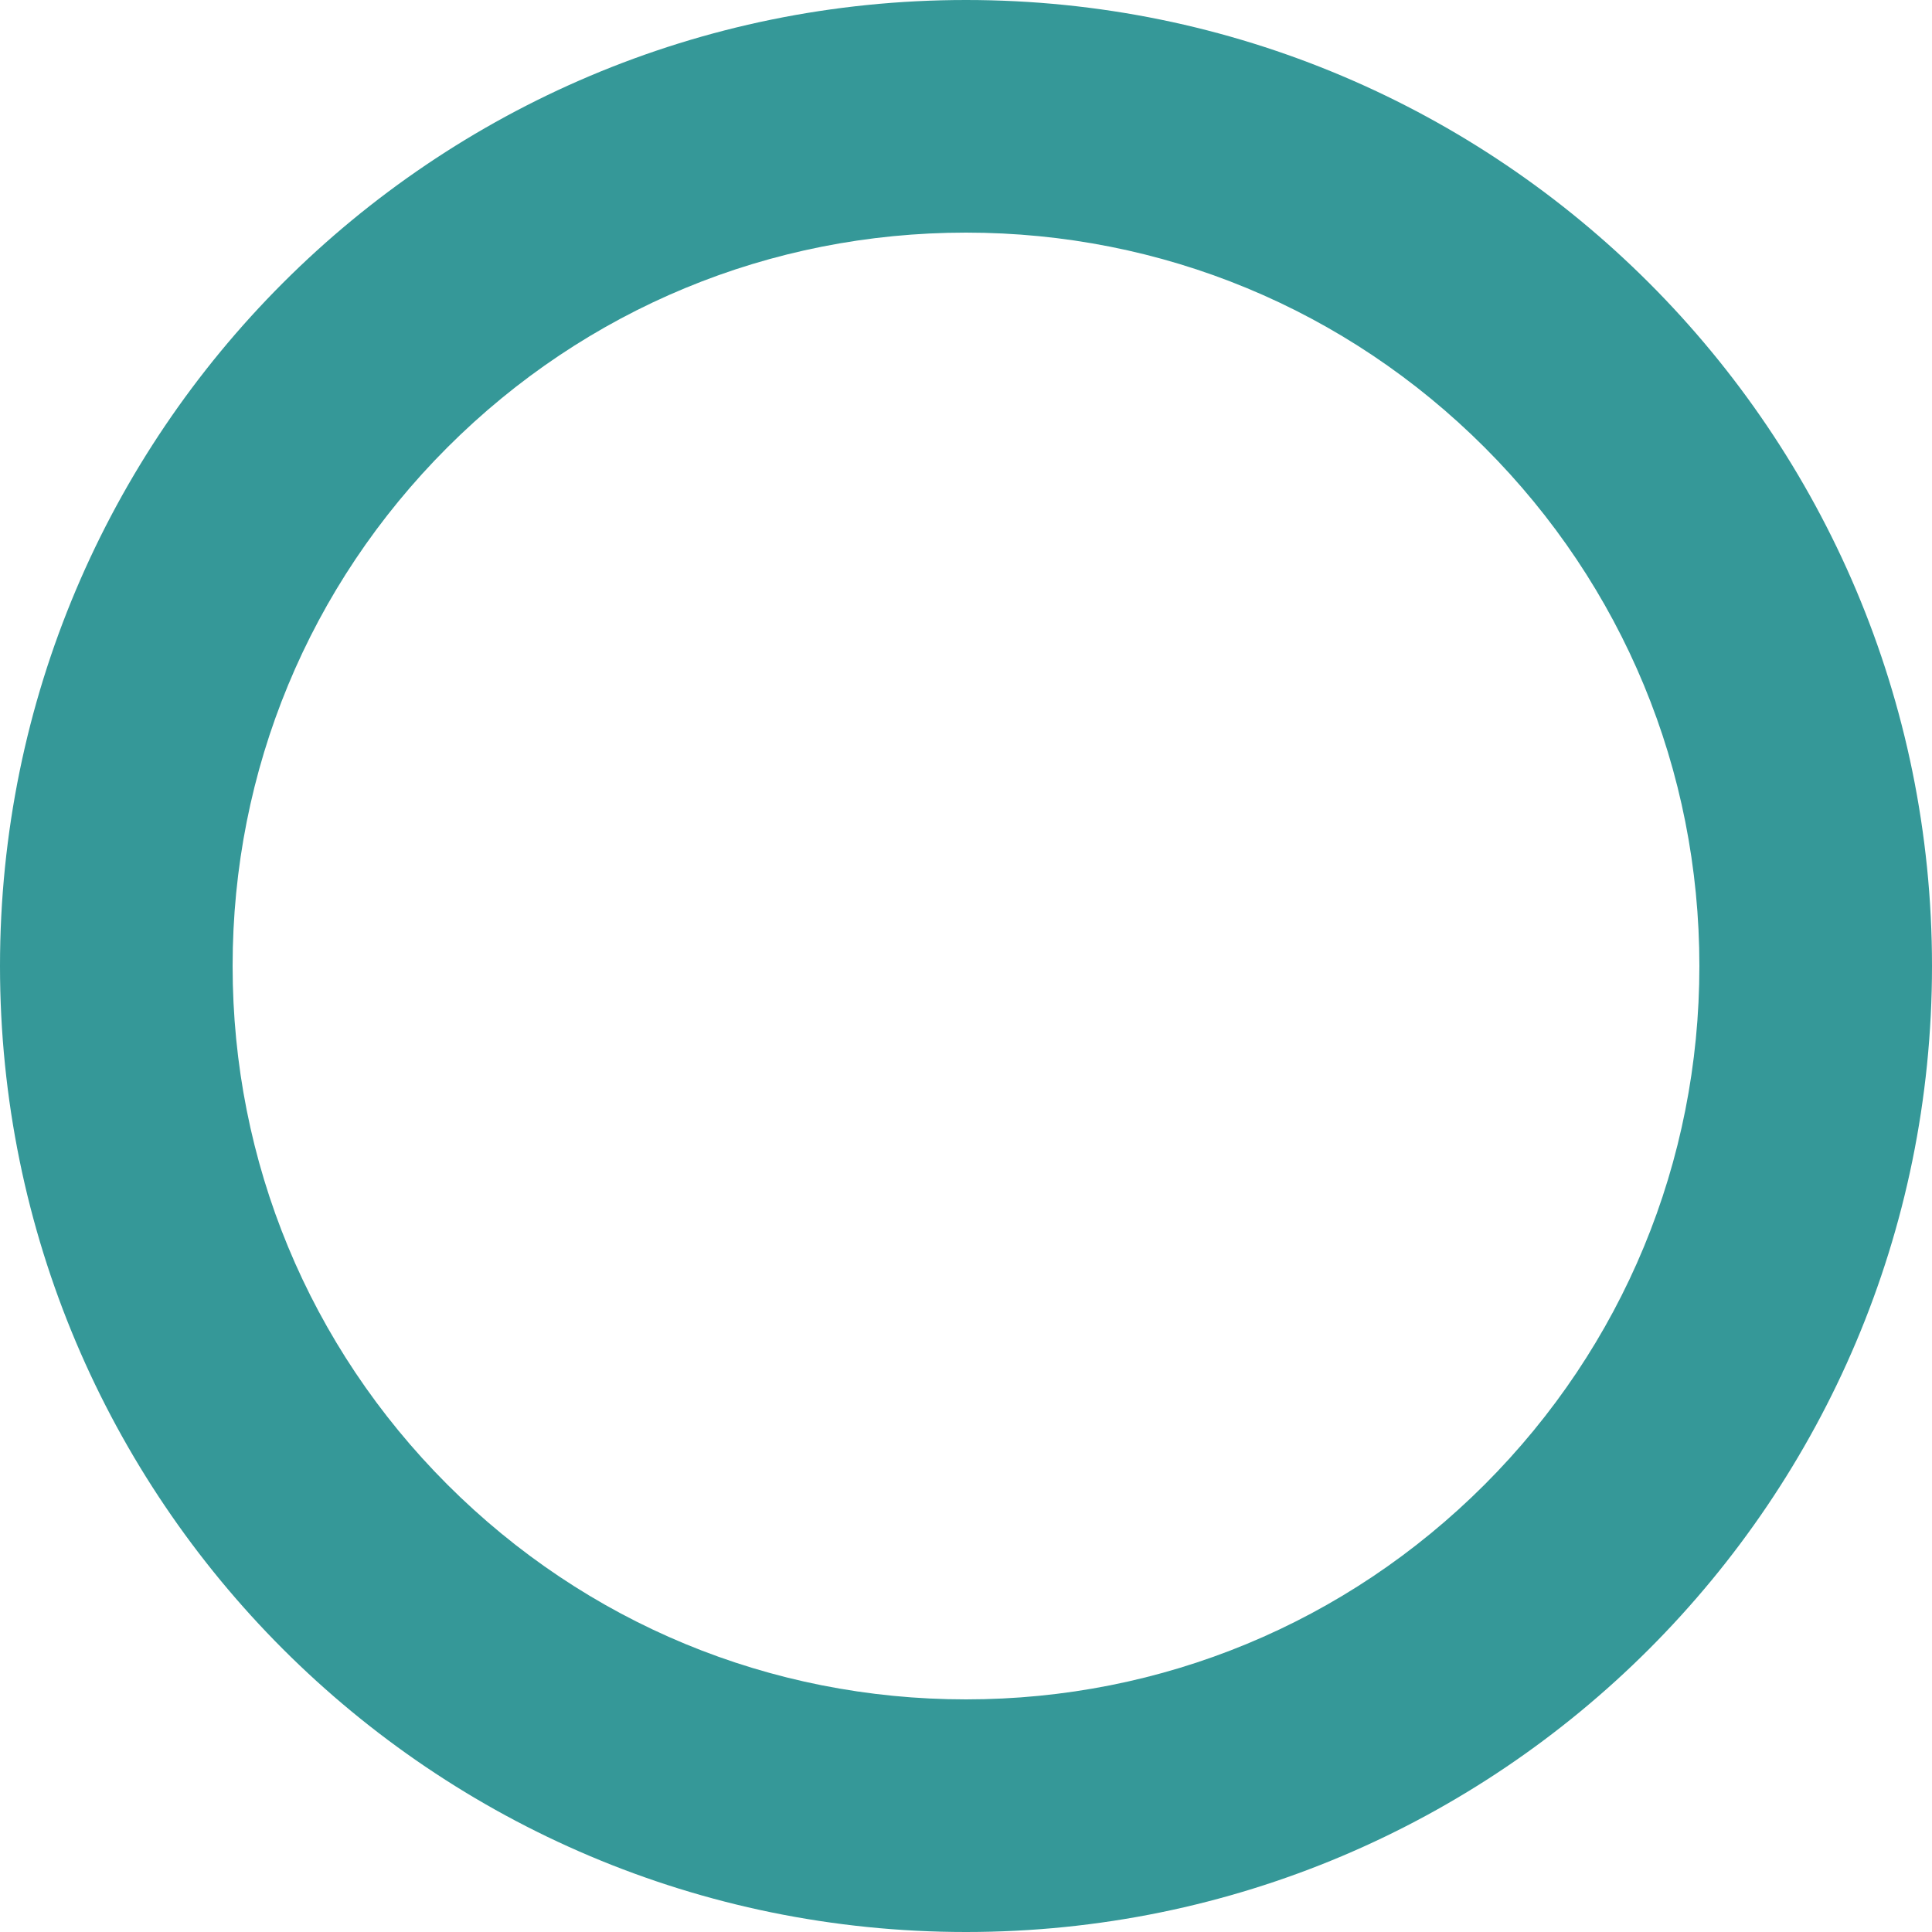
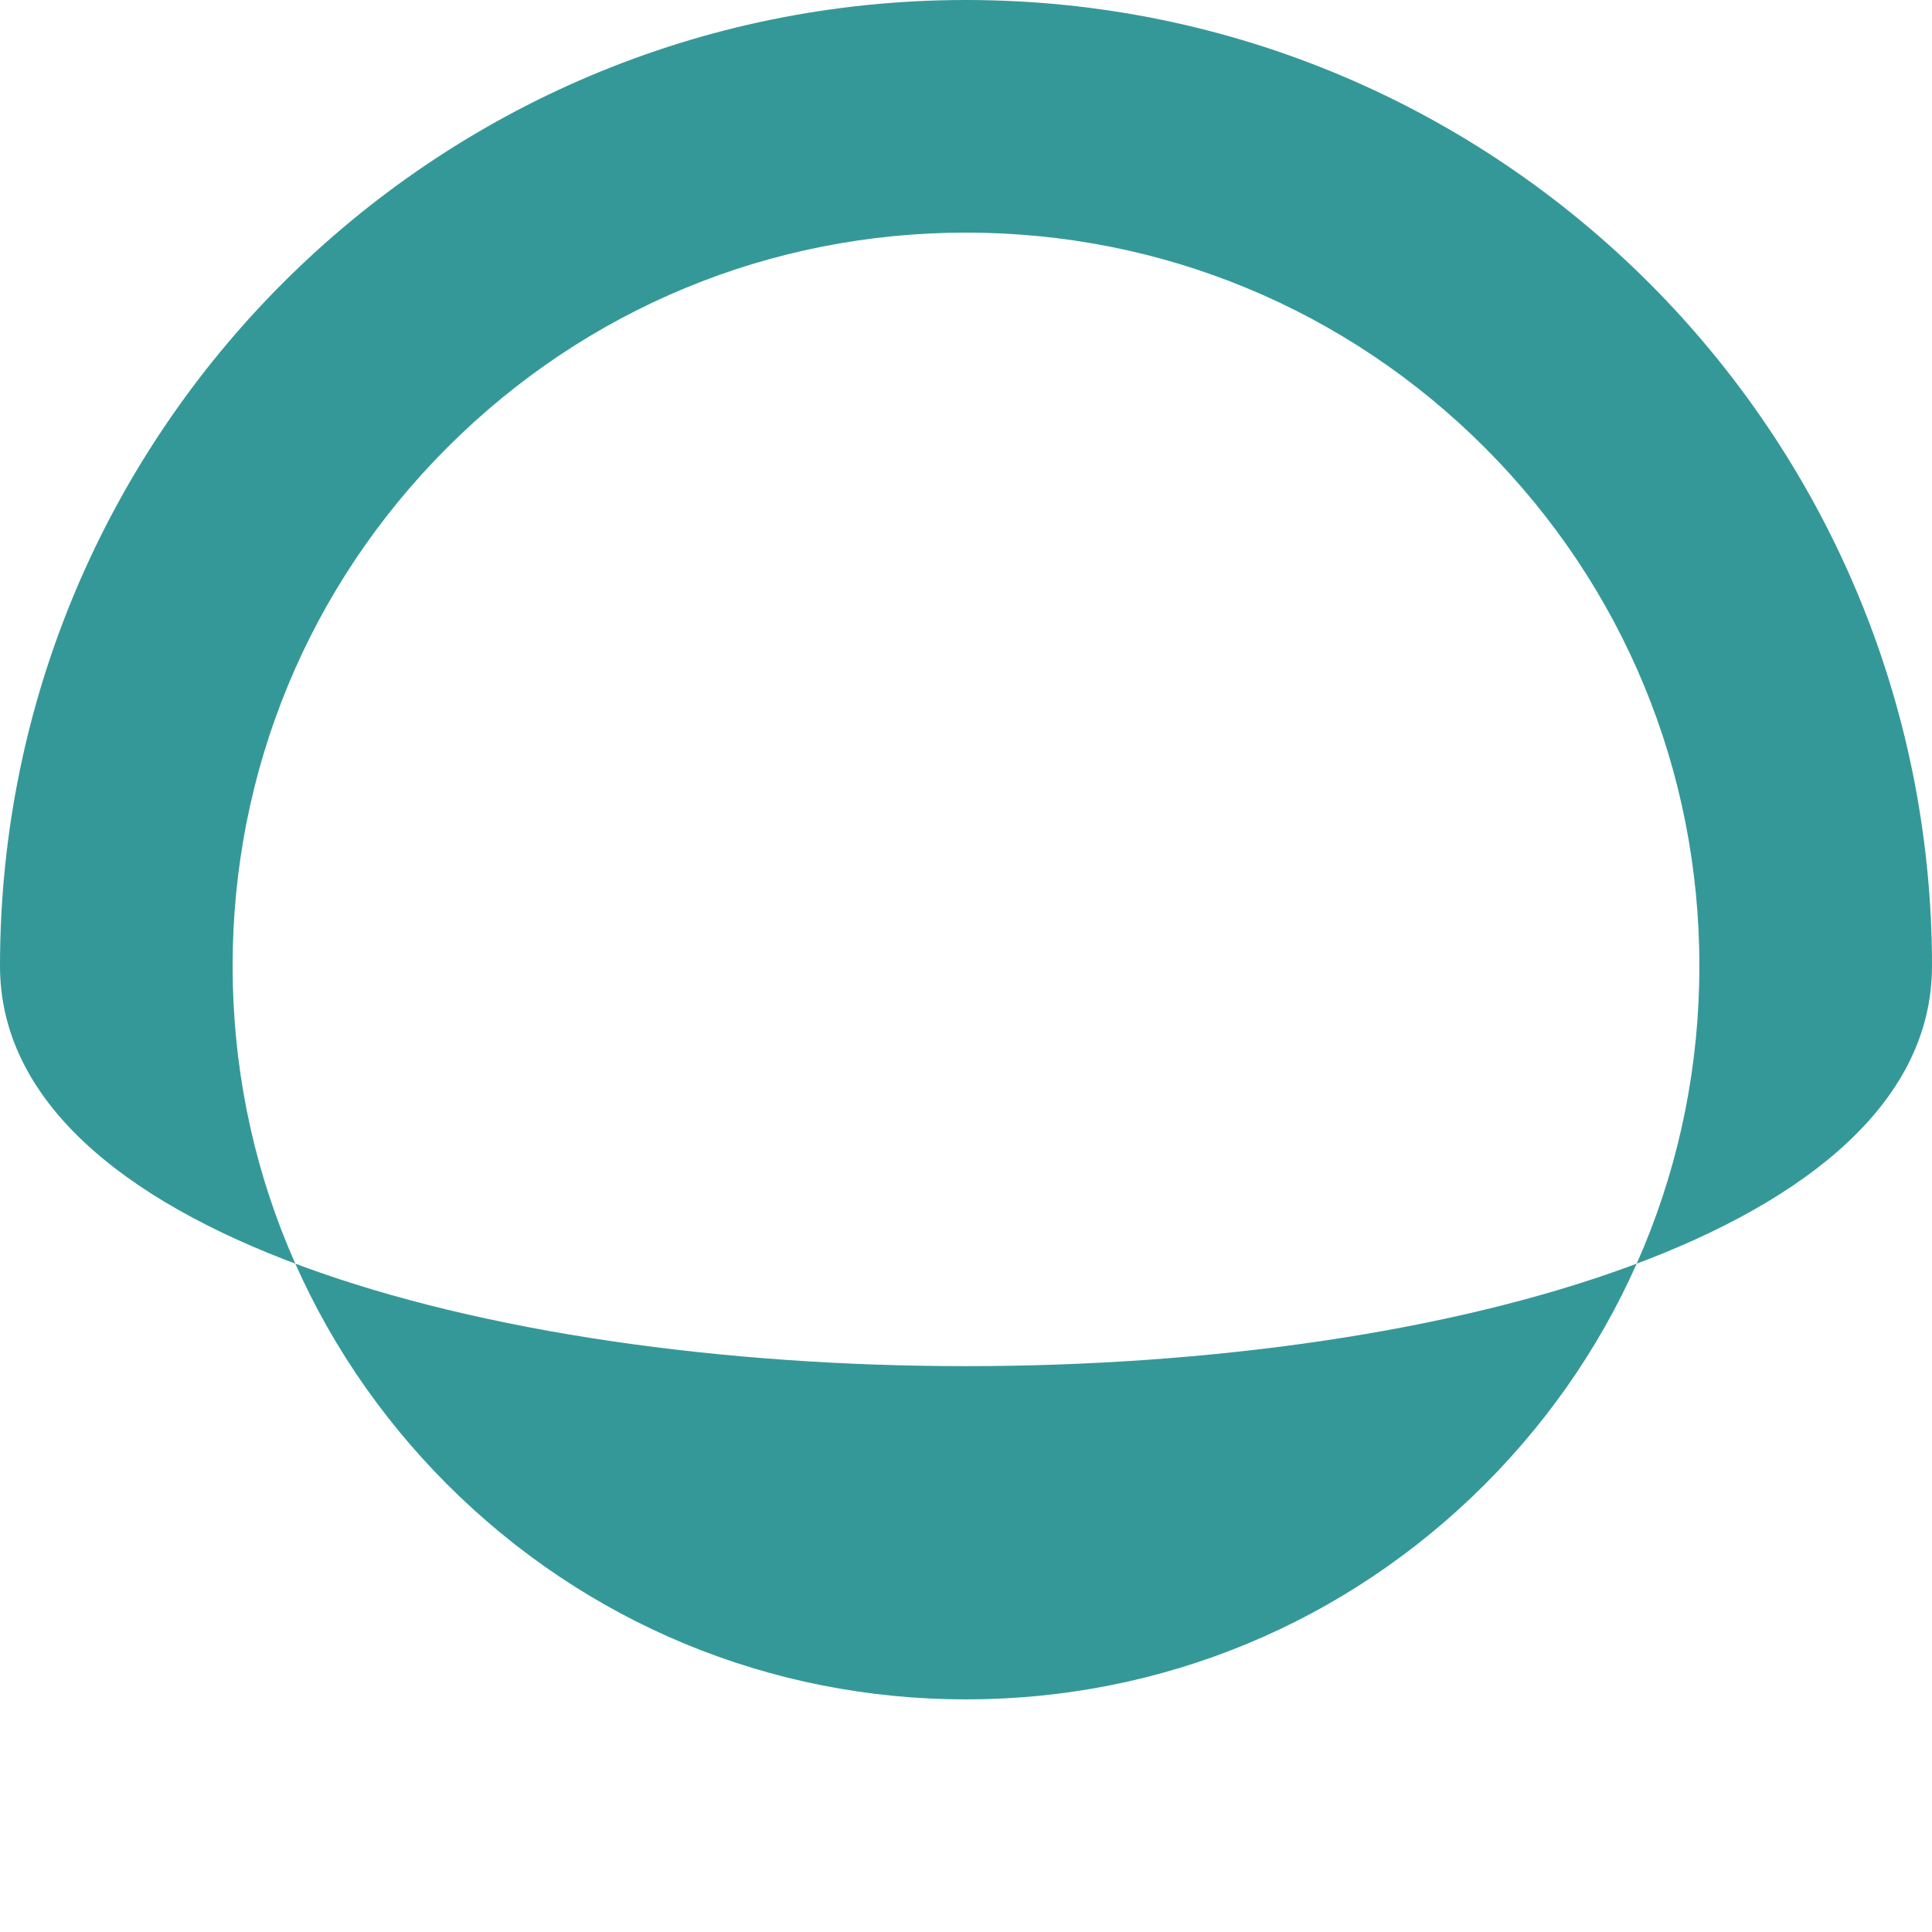
<svg xmlns="http://www.w3.org/2000/svg" version="1.1" id="Layer_1" x="0px" y="0px" viewBox="0 0 299 299" style="enable-background:new 0 0 299 299;" xml:space="preserve">
  <style type="text/css">
	.st0{fill:#359898;}
</style>
  <g>
-     <path class="st0" d="M149.5,36c30.32,0,58.82,11.81,80.26,33.24C251.19,90.68,263,119.18,263,149.5s-11.81,58.82-33.24,80.26   C208.32,251.19,179.82,263,149.5,263s-58.82-11.81-80.26-33.24C47.81,208.32,36,179.82,36,149.5s11.81-58.82,33.24-80.26   C90.68,47.81,119.18,36,149.5,36 M149.5,0C66.93,0,0,66.93,0,149.5S66.93,299,149.5,299S299,232.07,299,149.5S232.07,0,149.5,0   L149.5,0z" />
+     <path class="st0" d="M149.5,36c30.32,0,58.82,11.81,80.26,33.24C251.19,90.68,263,119.18,263,149.5s-11.81,58.82-33.24,80.26   C208.32,251.19,179.82,263,149.5,263s-58.82-11.81-80.26-33.24C47.81,208.32,36,179.82,36,149.5s11.81-58.82,33.24-80.26   C90.68,47.81,119.18,36,149.5,36 M149.5,0C66.93,0,0,66.93,0,149.5S299,232.07,299,149.5S232.07,0,149.5,0   L149.5,0z" />
  </g>
</svg>